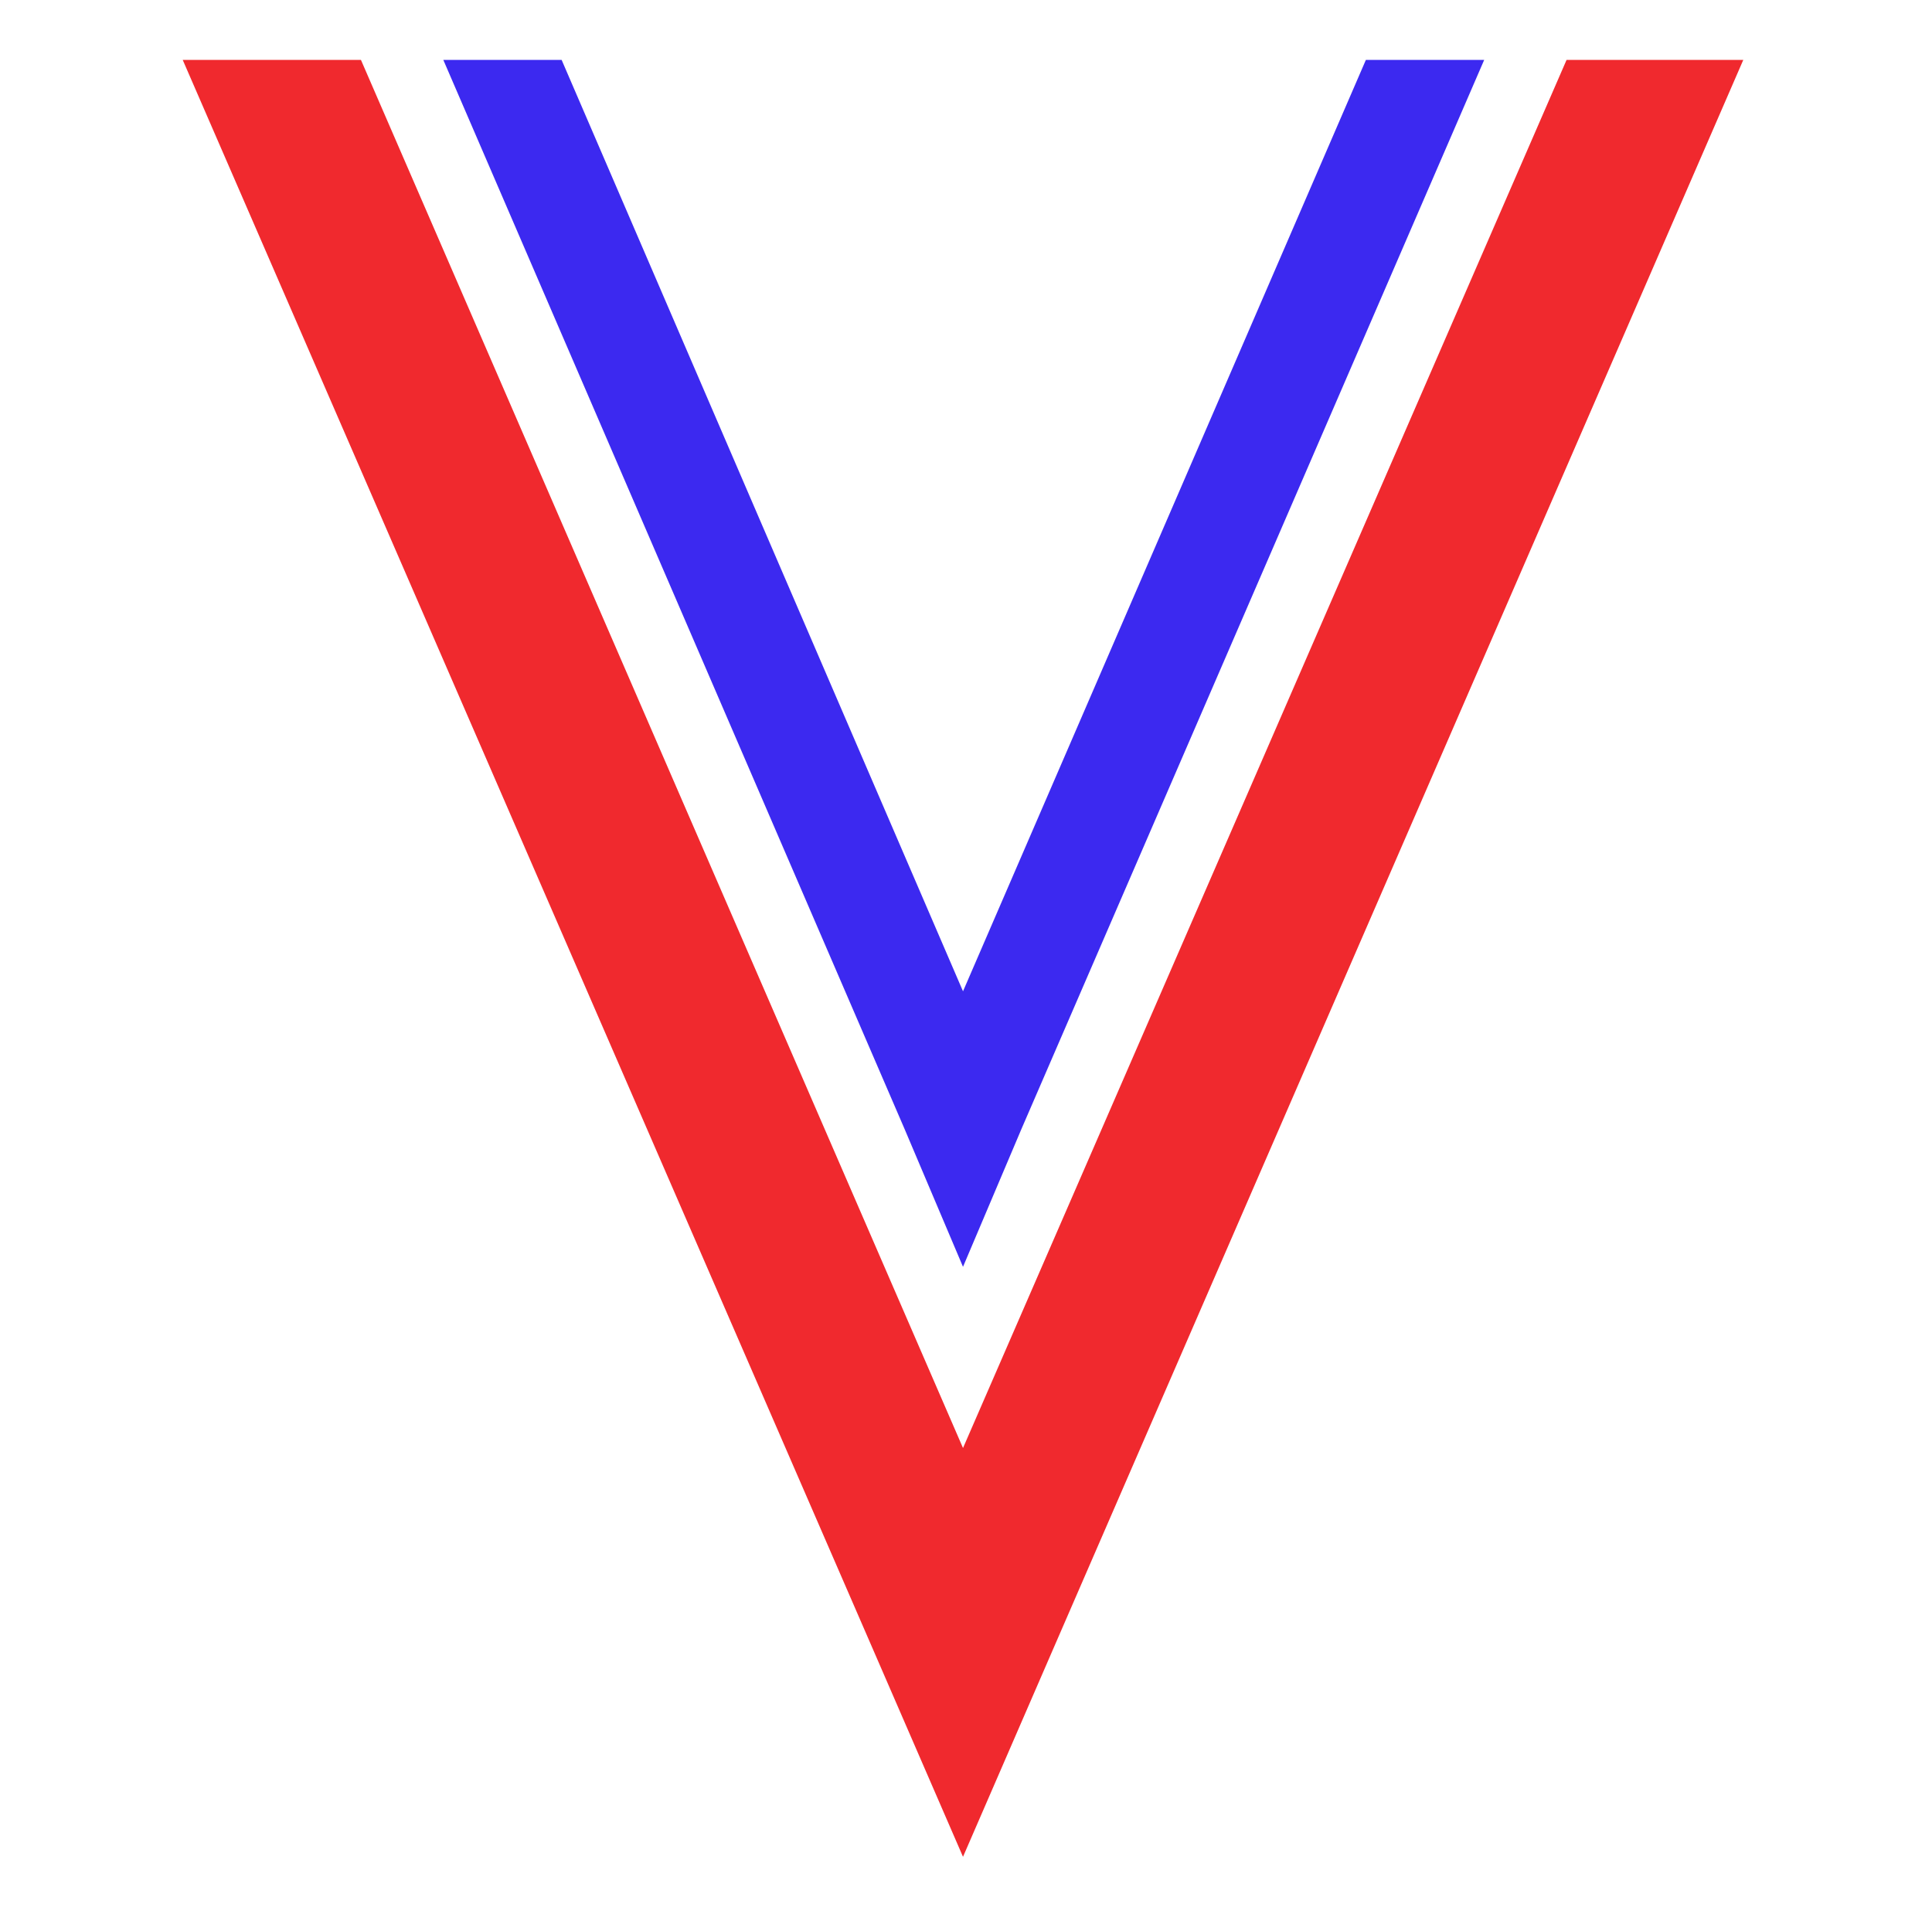
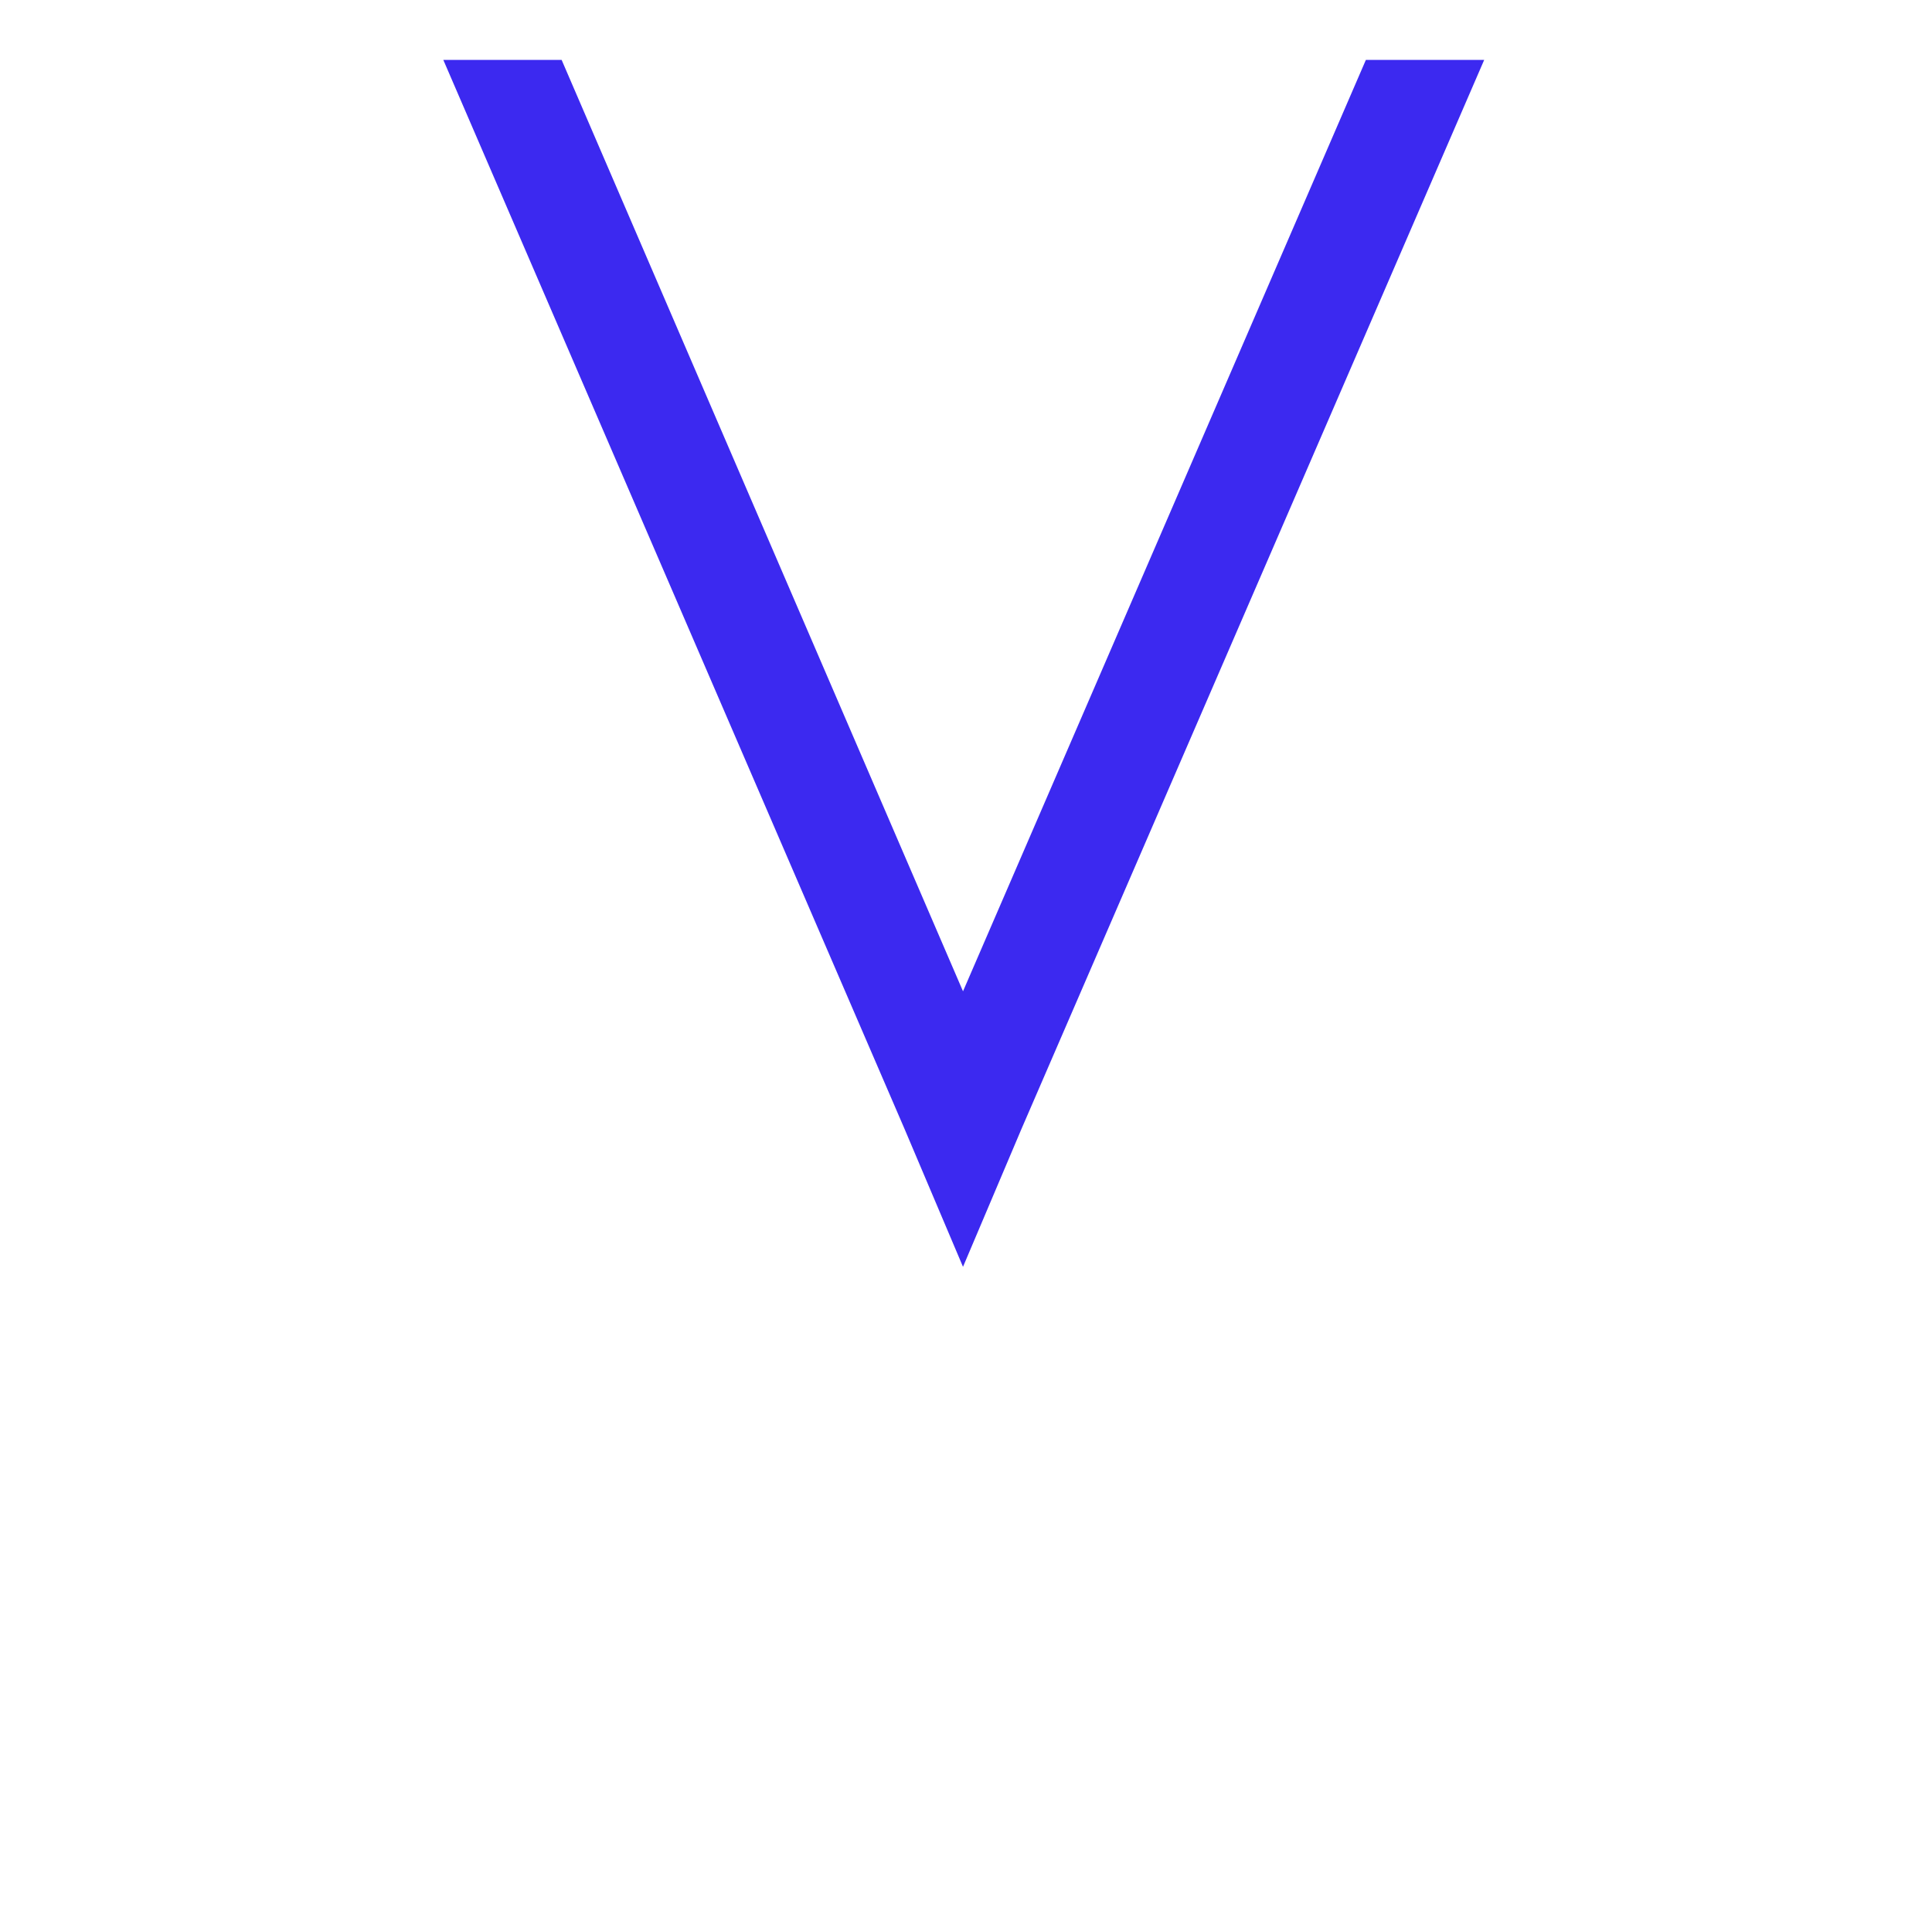
<svg xmlns="http://www.w3.org/2000/svg" version="1.1" id="Layer_1" x="0px" y="0px" viewBox="0 0 129 128" style="enable-background:new 0 0 129 128;" xml:space="preserve">
  <style type="text/css">
	.st0{fill:#3C29F0;}
	.st1{fill:#F0292E;}
</style>
  <path class="st0" d="M37.5,4h-7.9l30.8,71.4l3.9,9.2l3.9-9.2L99.1,4h-7.9L64.3,66.2L37.5,4z" />
-   <path class="st1" d="M24.1,4H12.2l46.2,106.4l5.9,13.6l5.9-13.6L116.4,4h-11.8L64.3,96.7L24.1,4z" />
</svg>